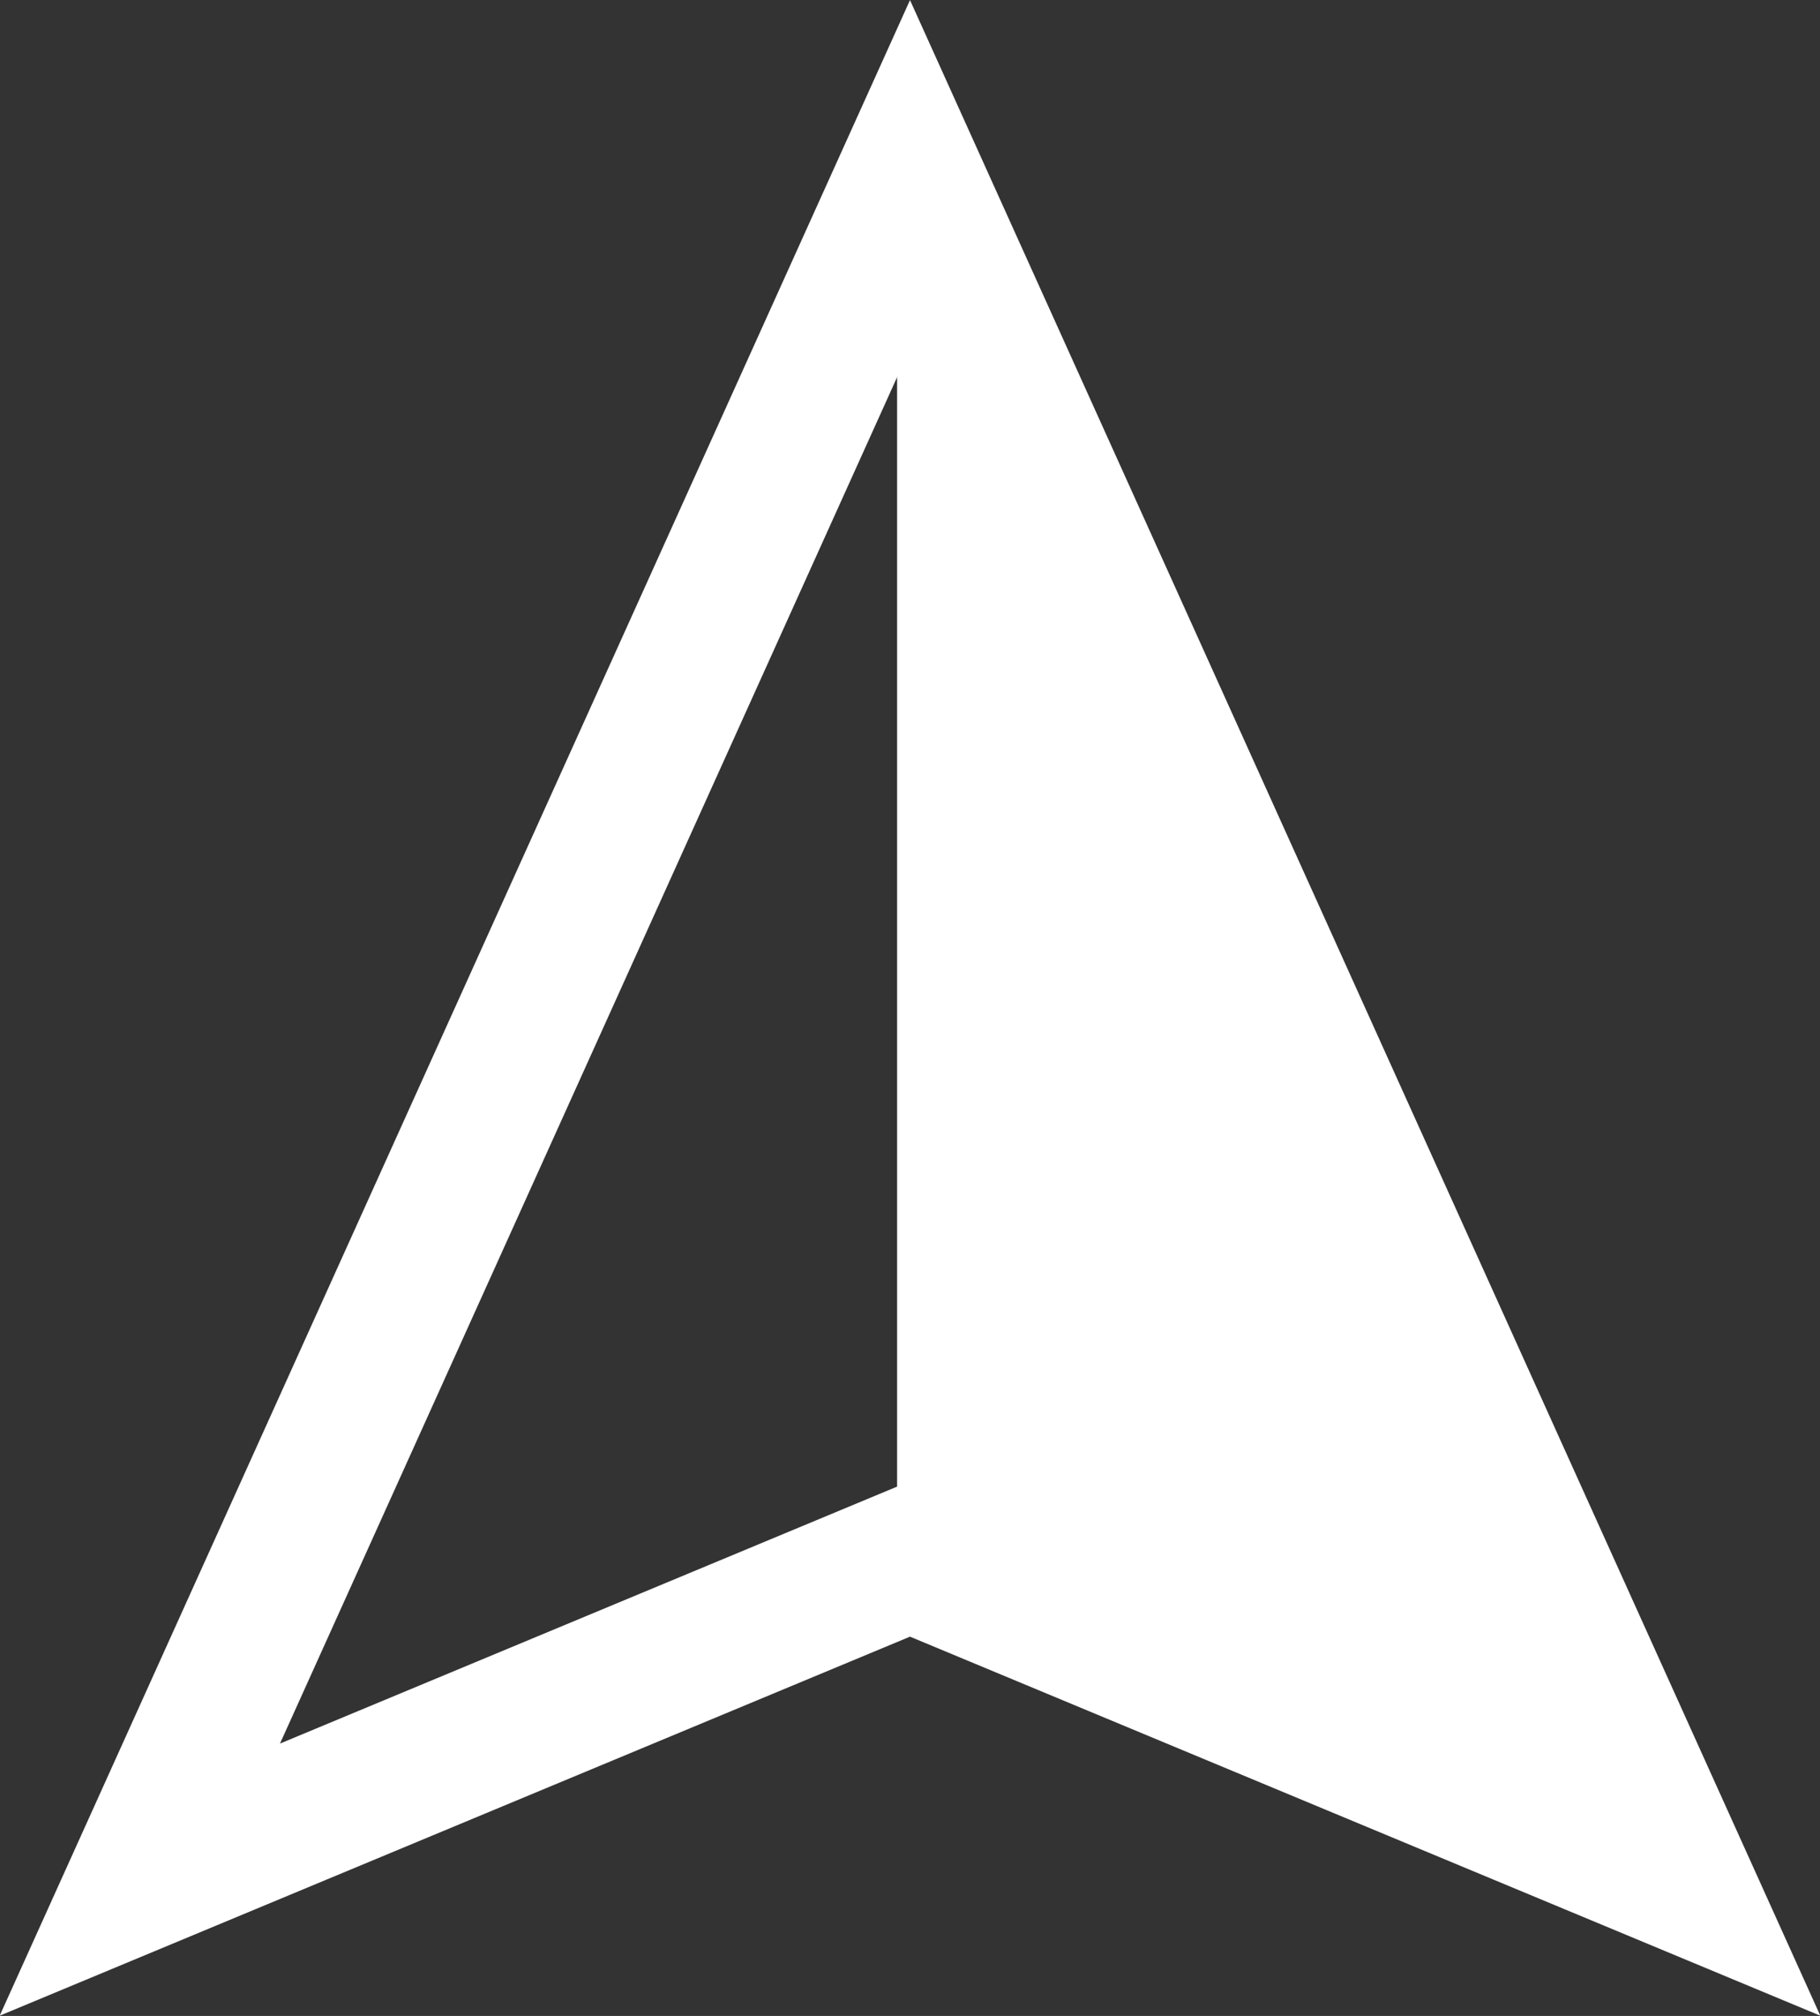
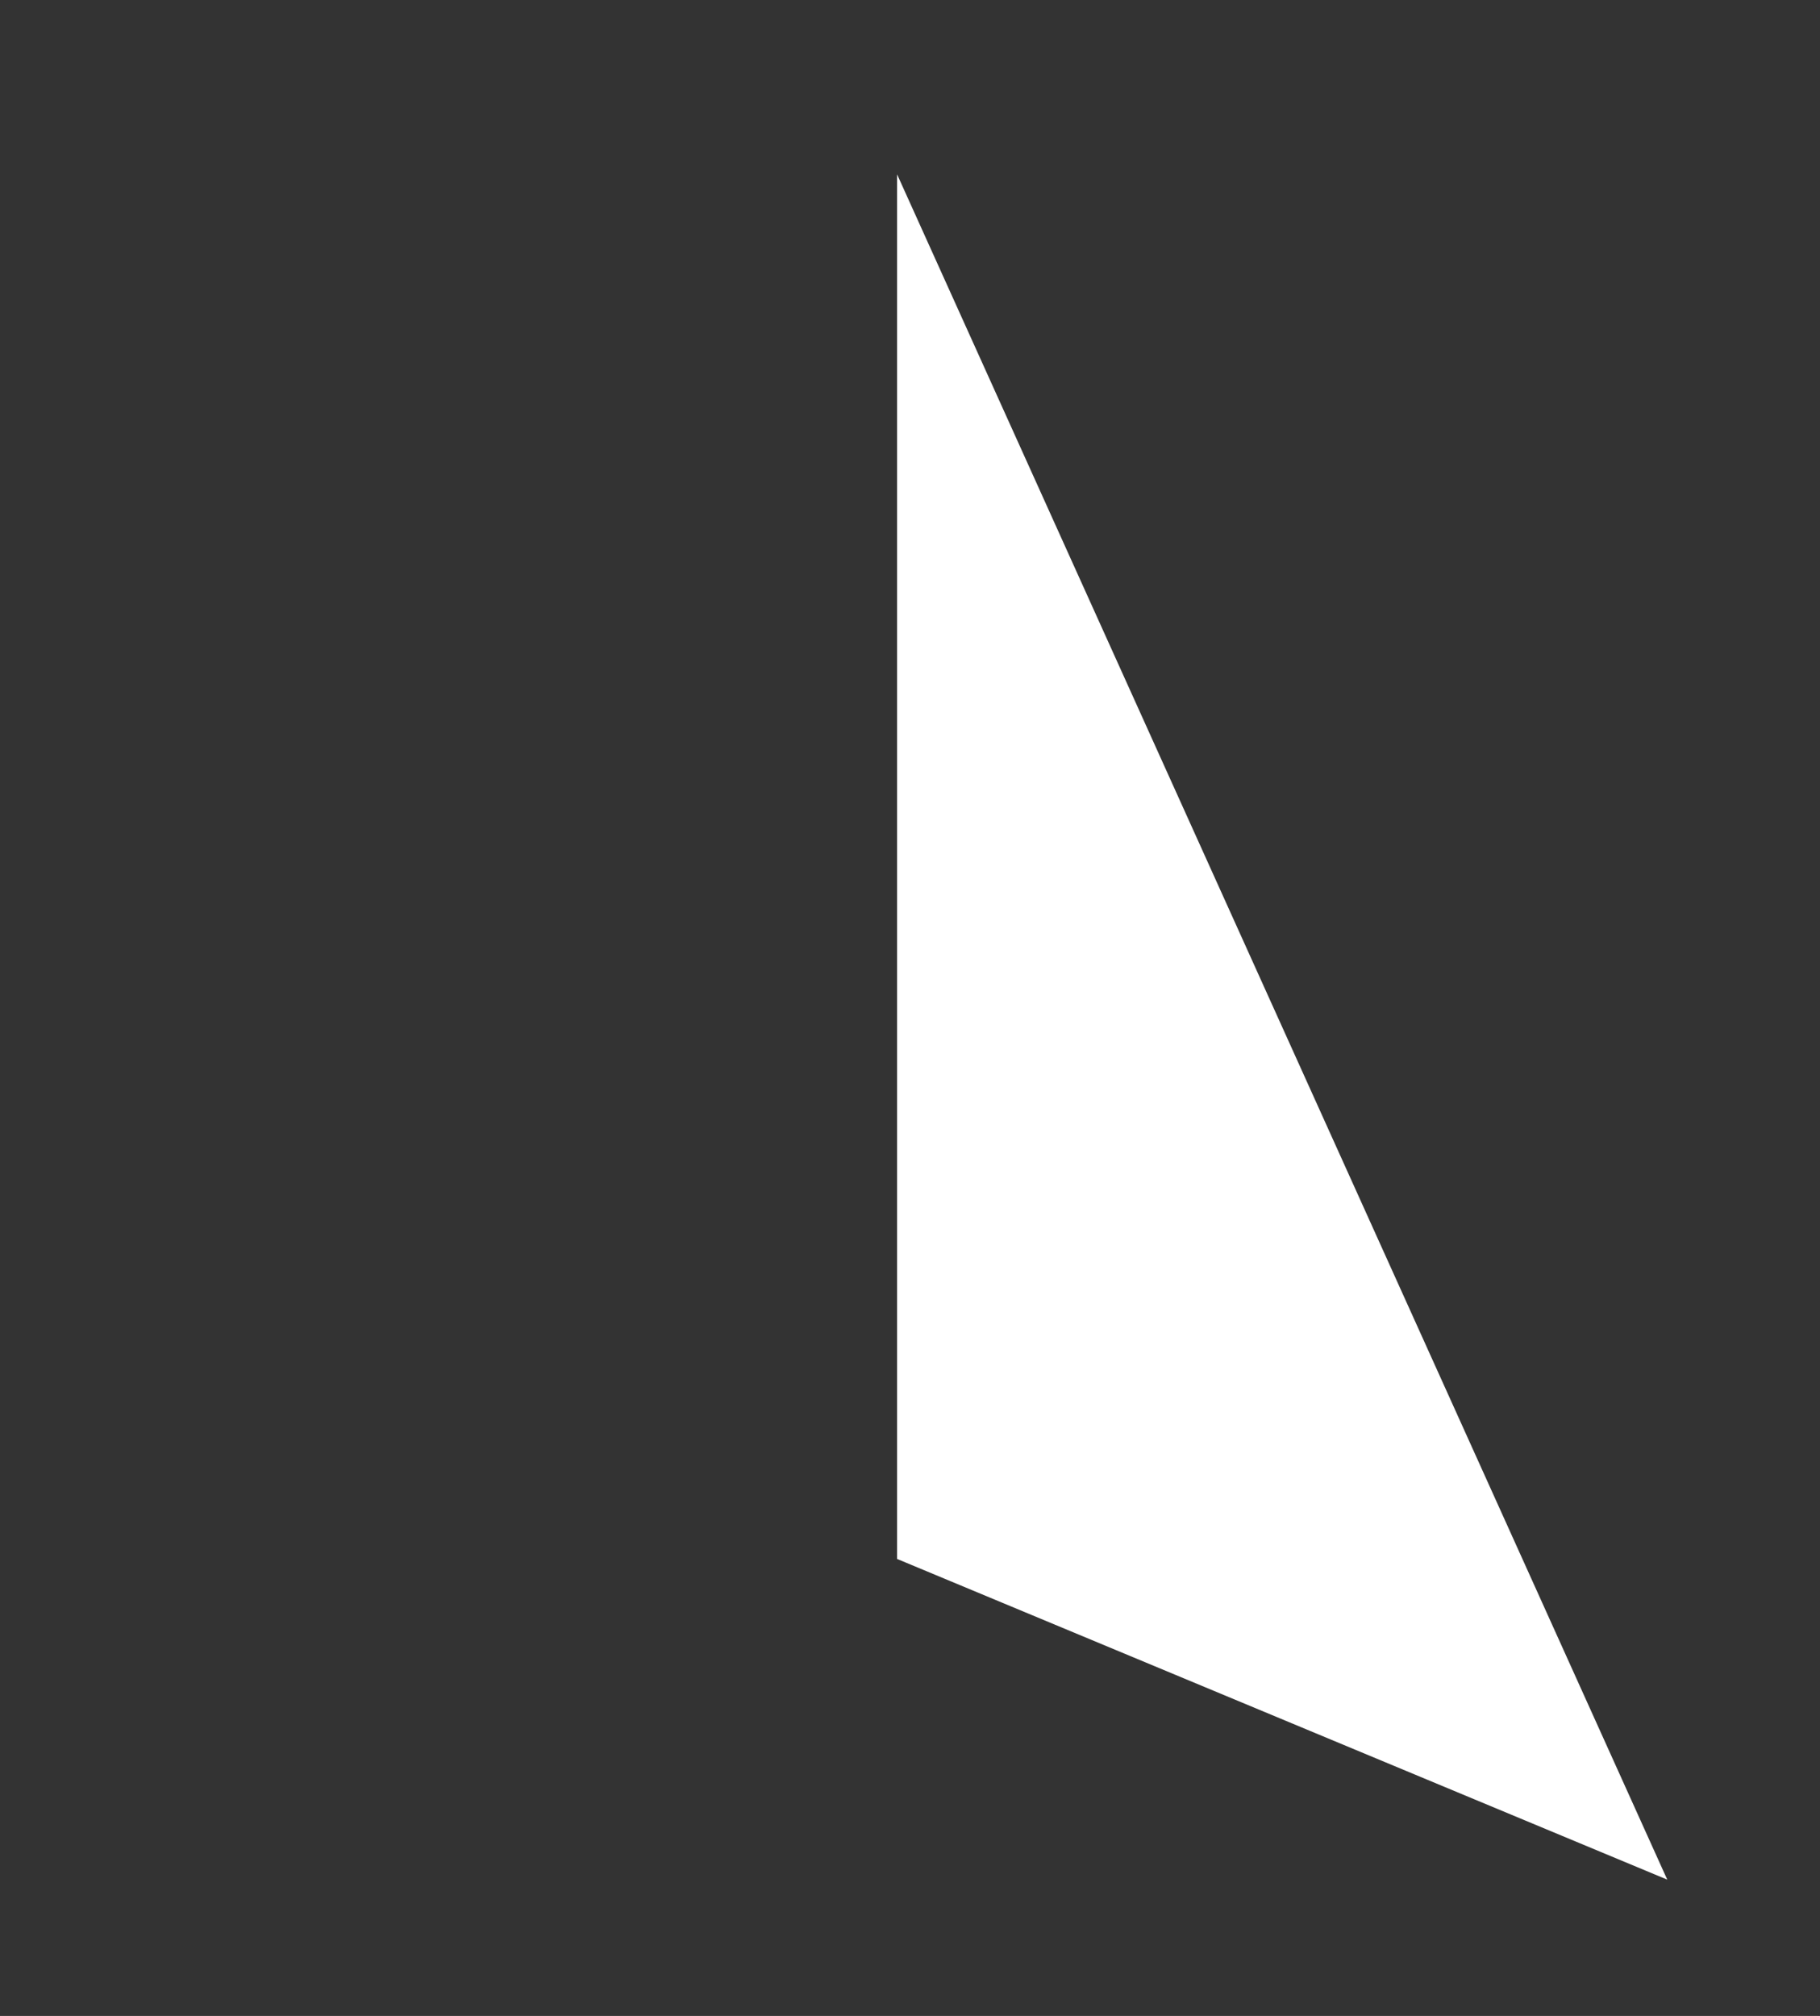
<svg xmlns="http://www.w3.org/2000/svg" version="1.1" x="0" y="0" width="25.38" height="28.1" viewBox="0 0 25.38 28.1" enable-background="new 0 0 25.383 28.098" xml:space="preserve">
  <rect x="0" y="0" width="25.38" height="28.1" fill="#333333" stroke="none" />
-   <polygon fill="none" stroke="#FFFFFF" stroke-width="2" stroke-miterlimit="10" points="1.95 26.2 12.69 2.43 23.43 26.2 12.69 21.73 " />
  <polygon fill="#FFFFFF" points="12.51 2.43 12.51 21.73 23.25 26.2 " />
</svg>